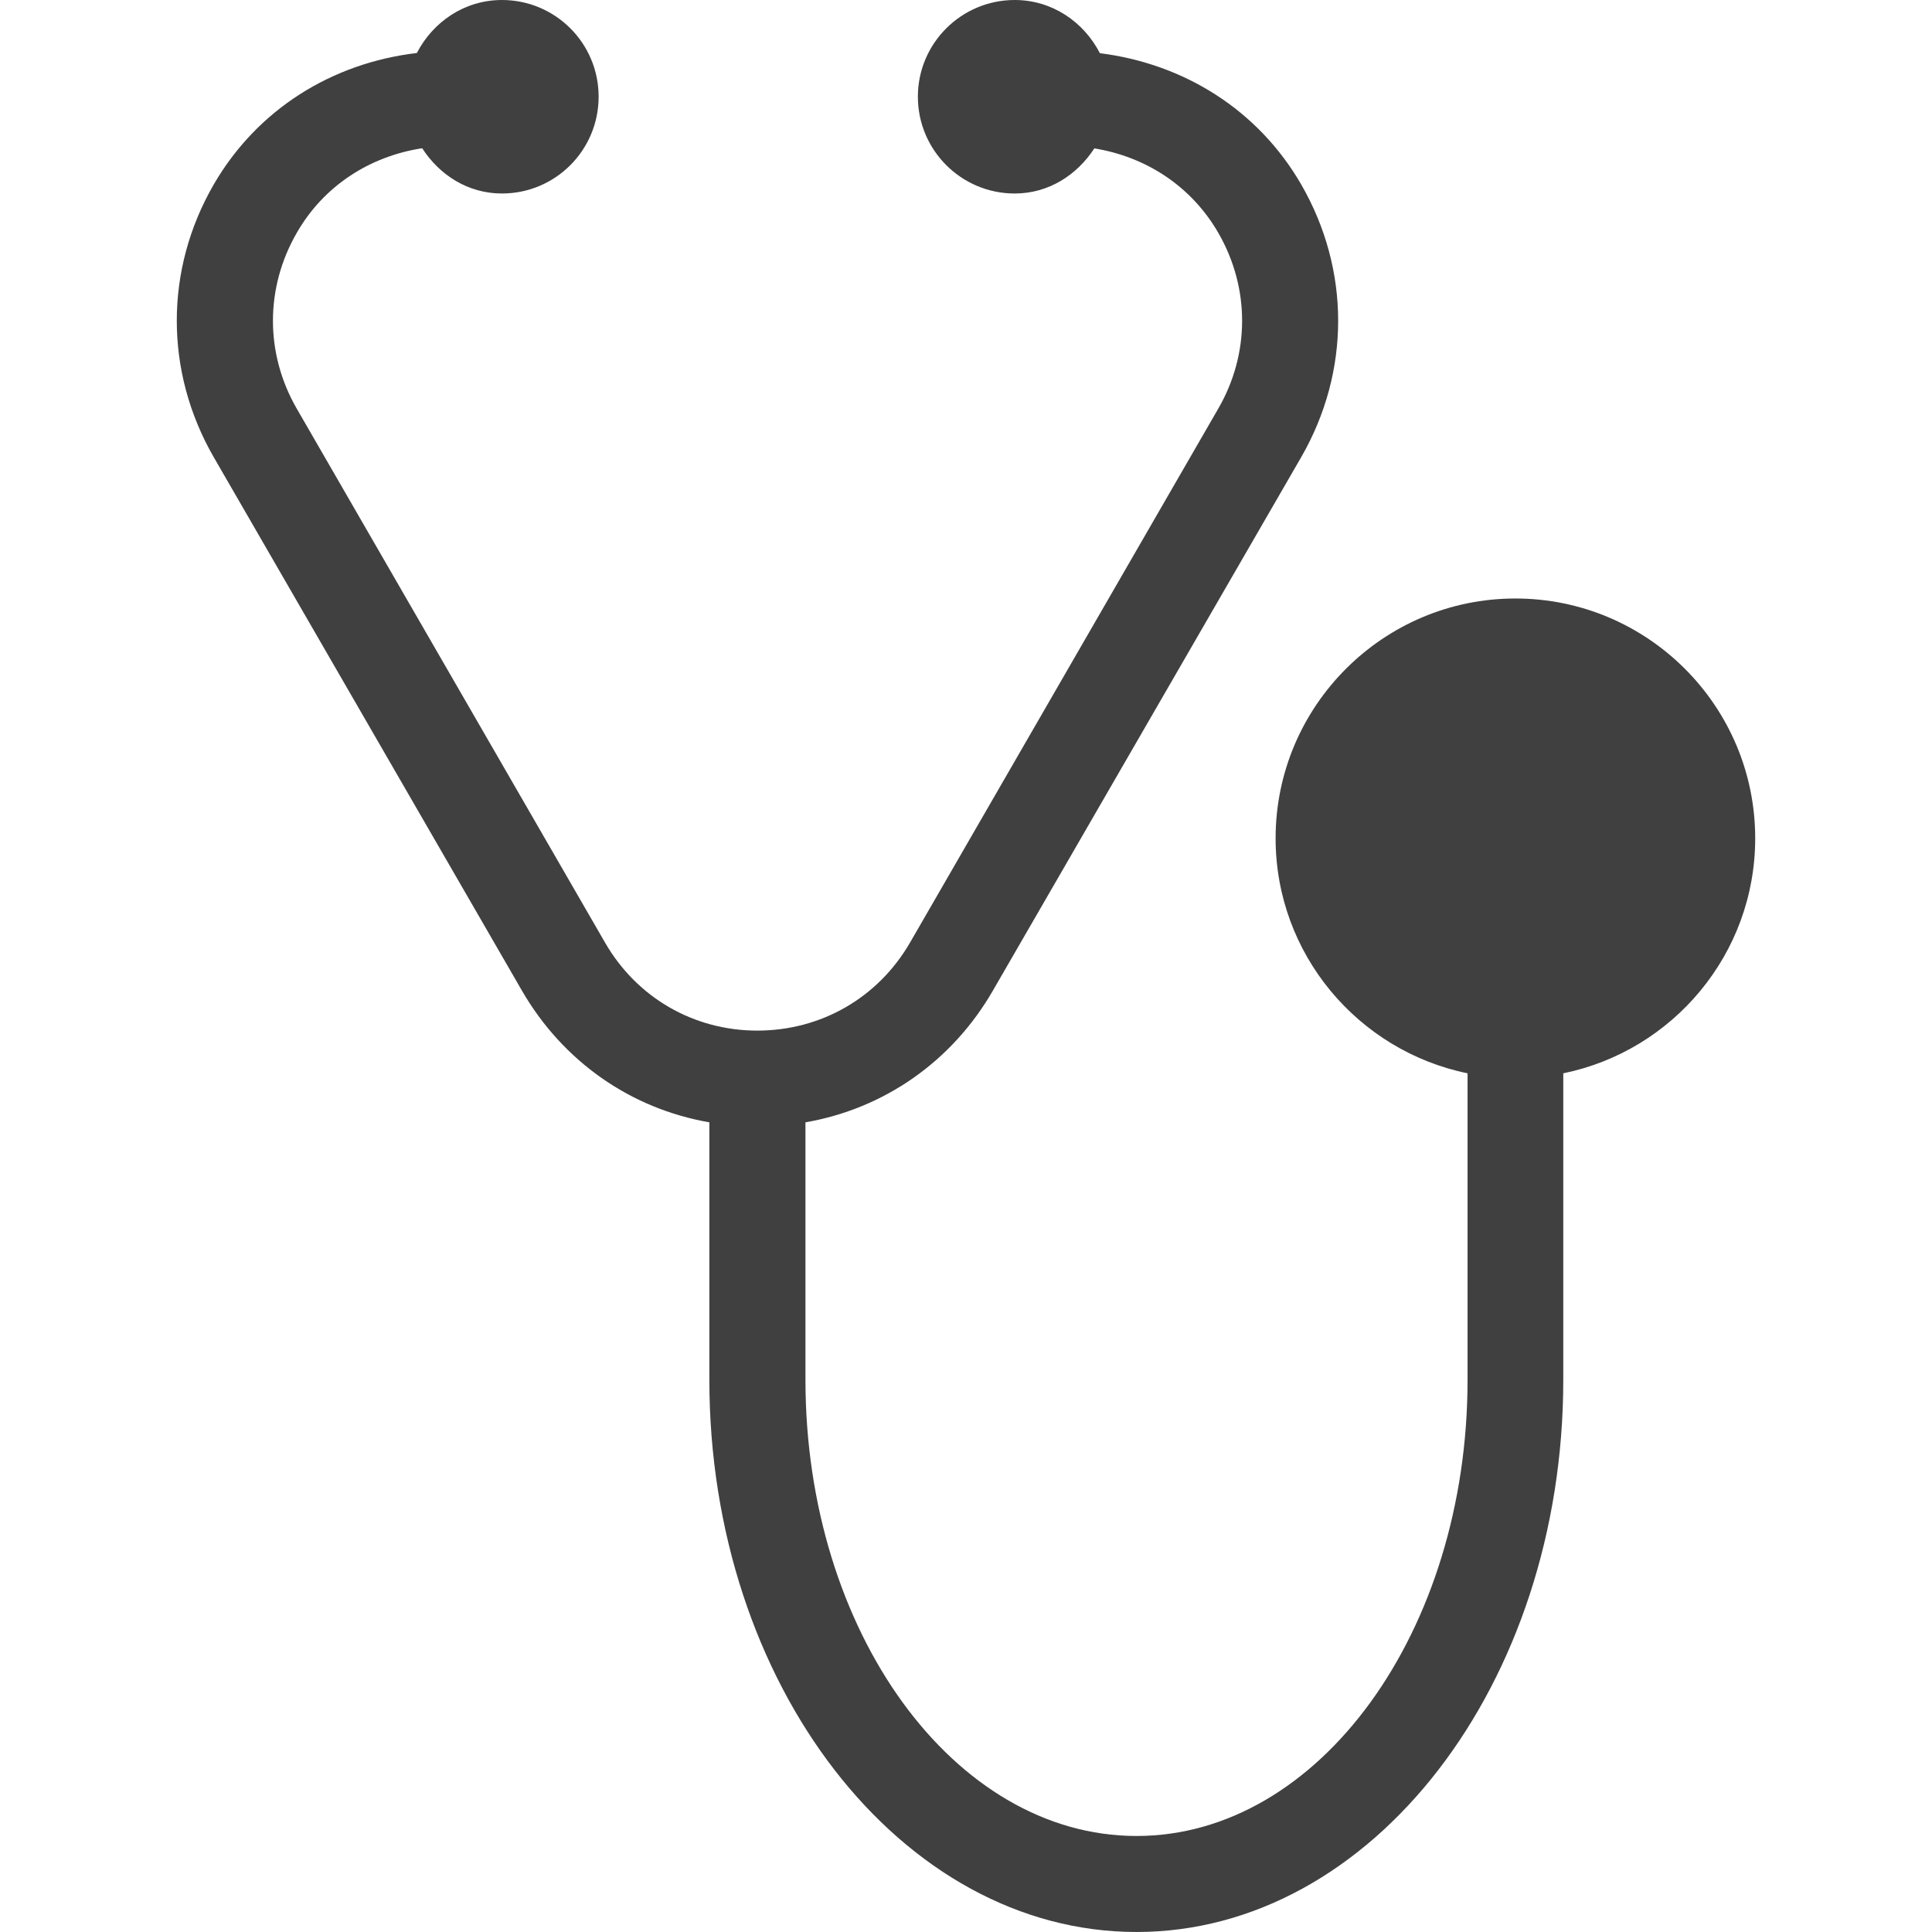
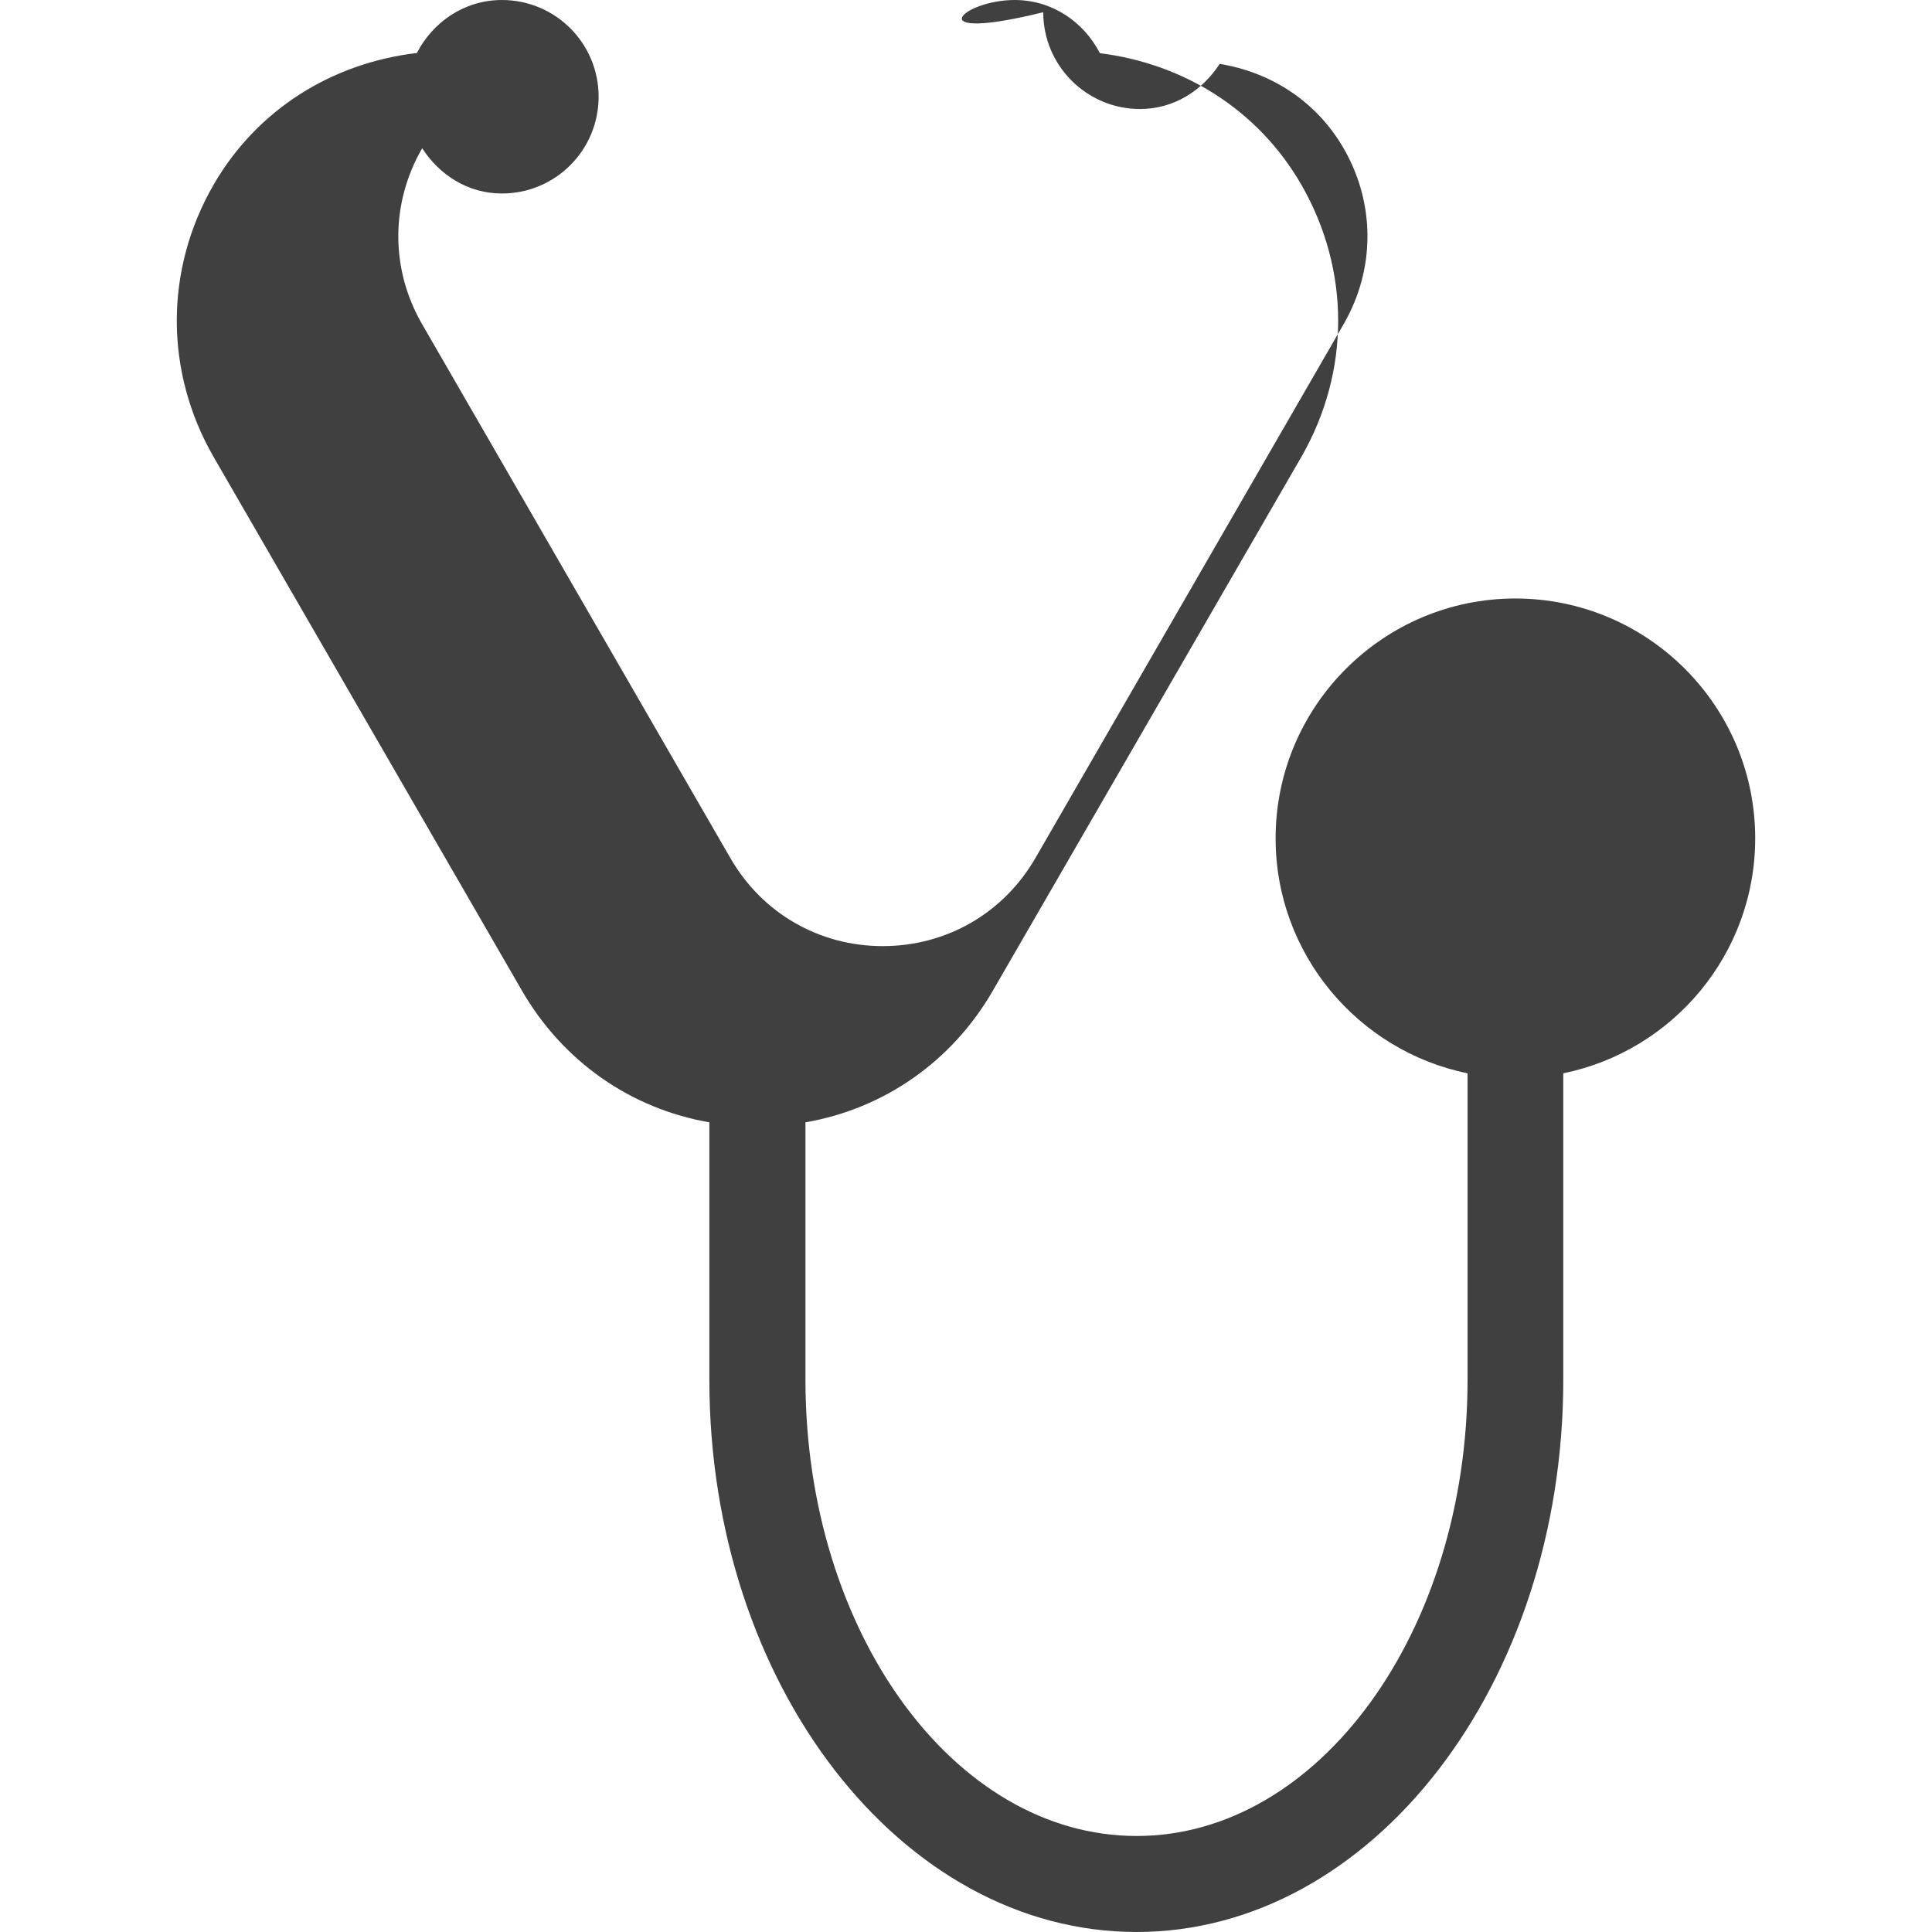
<svg xmlns="http://www.w3.org/2000/svg" version="1.1" id="Livello_1" x="0px" y="0px" width="512px" height="512px" viewBox="0 0 512 512" enable-background="new 0 0 512 512" xml:space="preserve">
  <g>
-     <path fill="#404040" d="M56.593,48.973c11.577-20.014,31.401-32.277,53.88-34.926C114.736,5.808,123.083,0,133.017,0   c14.181,0,25.626,11.479,25.626,25.621c0,14.178-11.445,25.658-25.626,25.658c-9.044,0-16.577-4.938-21.133-11.994   c-13.89,2.137-26.07,9.941-33.22,22.39c-8.439,14.604-8.439,32.071,0,46.659l81.682,141.467   c8.429,14.616,23.538,23.319,40.346,23.319c16.9,0,32.005-8.703,40.473-23.319l81.682-141.498c8.435-14.558,8.435-32.024,0-46.629   c-7.148-12.346-19.109-20.11-32.835-22.354c-4.589,7.042-12.094,11.959-21.109,11.959c-14.144,0-25.654-11.48-25.654-25.658   C243.247,11.48,254.758,0,268.901,0c9.95,0,18.318,5.818,22.582,14.096c22.259,2.789,41.95,15.005,53.401,34.876   c12.988,22.582,12.988,49.486,0,72.093l-81.754,141.451c-10.841,18.809-28.861,31.309-49.676,34.912v68.23   c0,66.691,39.347,120.896,87.747,120.896c48.363,0,87.716-54.203,87.716-120.896v-81.221   c-28.989-5.934-50.868-31.585-50.868-62.279c0-35.038,28.517-63.55,63.531-63.55c35.089,0,63.566,28.512,63.566,63.55   c0,30.694-21.835,56.347-50.862,62.279v81.221c0,80.708-50.704,146.34-113.083,146.34c-62.412,0-113.214-65.632-113.214-146.34   v-68.23c-20.813-3.604-38.803-16.104-49.676-34.912l-81.72-141.451C43.604,98.459,43.604,71.52,56.593,48.973" />
+     <path fill="#404040" d="M56.593,48.973c11.577-20.014,31.401-32.277,53.88-34.926C114.736,5.808,123.083,0,133.017,0   c14.181,0,25.626,11.479,25.626,25.621c0,14.178-11.445,25.658-25.626,25.658c-9.044,0-16.577-4.938-21.133-11.994   c-8.439,14.604-8.439,32.071,0,46.659l81.682,141.467   c8.429,14.616,23.538,23.319,40.346,23.319c16.9,0,32.005-8.703,40.473-23.319l81.682-141.498c8.435-14.558,8.435-32.024,0-46.629   c-7.148-12.346-19.109-20.11-32.835-22.354c-4.589,7.042-12.094,11.959-21.109,11.959c-14.144,0-25.654-11.48-25.654-25.658   C243.247,11.48,254.758,0,268.901,0c9.95,0,18.318,5.818,22.582,14.096c22.259,2.789,41.95,15.005,53.401,34.876   c12.988,22.582,12.988,49.486,0,72.093l-81.754,141.451c-10.841,18.809-28.861,31.309-49.676,34.912v68.23   c0,66.691,39.347,120.896,87.747,120.896c48.363,0,87.716-54.203,87.716-120.896v-81.221   c-28.989-5.934-50.868-31.585-50.868-62.279c0-35.038,28.517-63.55,63.531-63.55c35.089,0,63.566,28.512,63.566,63.55   c0,30.694-21.835,56.347-50.862,62.279v81.221c0,80.708-50.704,146.34-113.083,146.34c-62.412,0-113.214-65.632-113.214-146.34   v-68.23c-20.813-3.604-38.803-16.104-49.676-34.912l-81.72-141.451C43.604,98.459,43.604,71.52,56.593,48.973" />
  </g>
</svg>